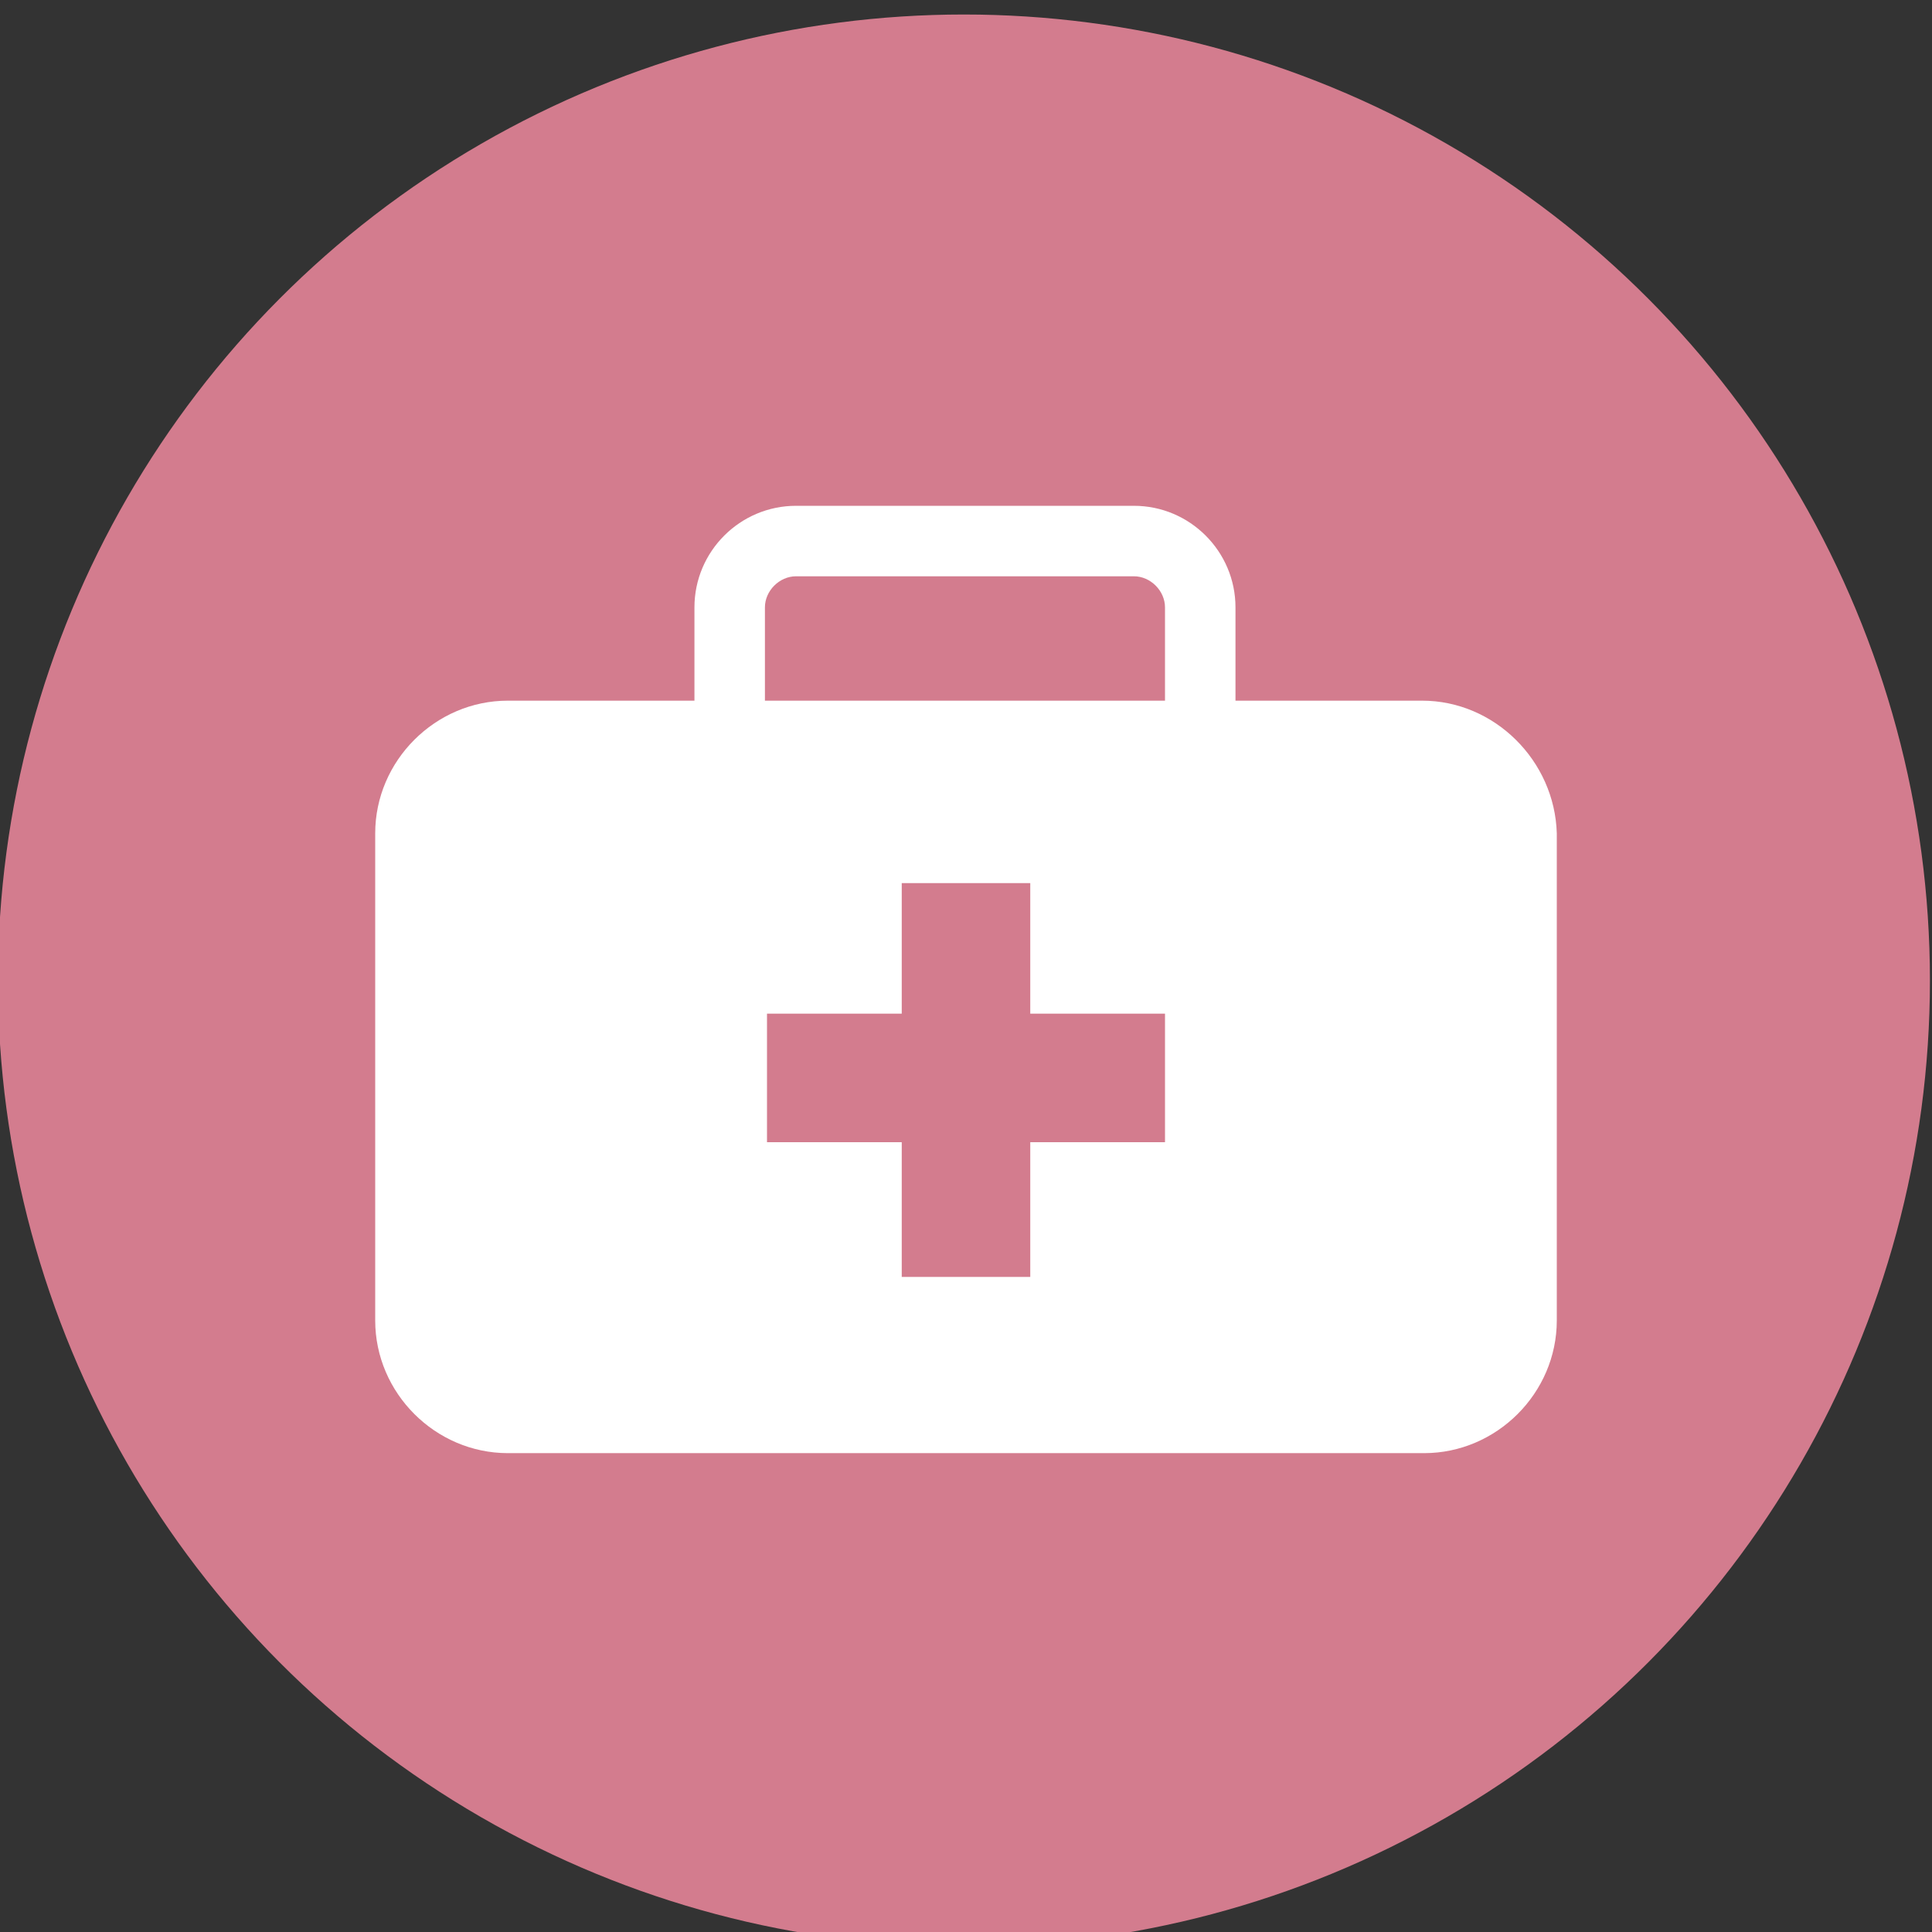
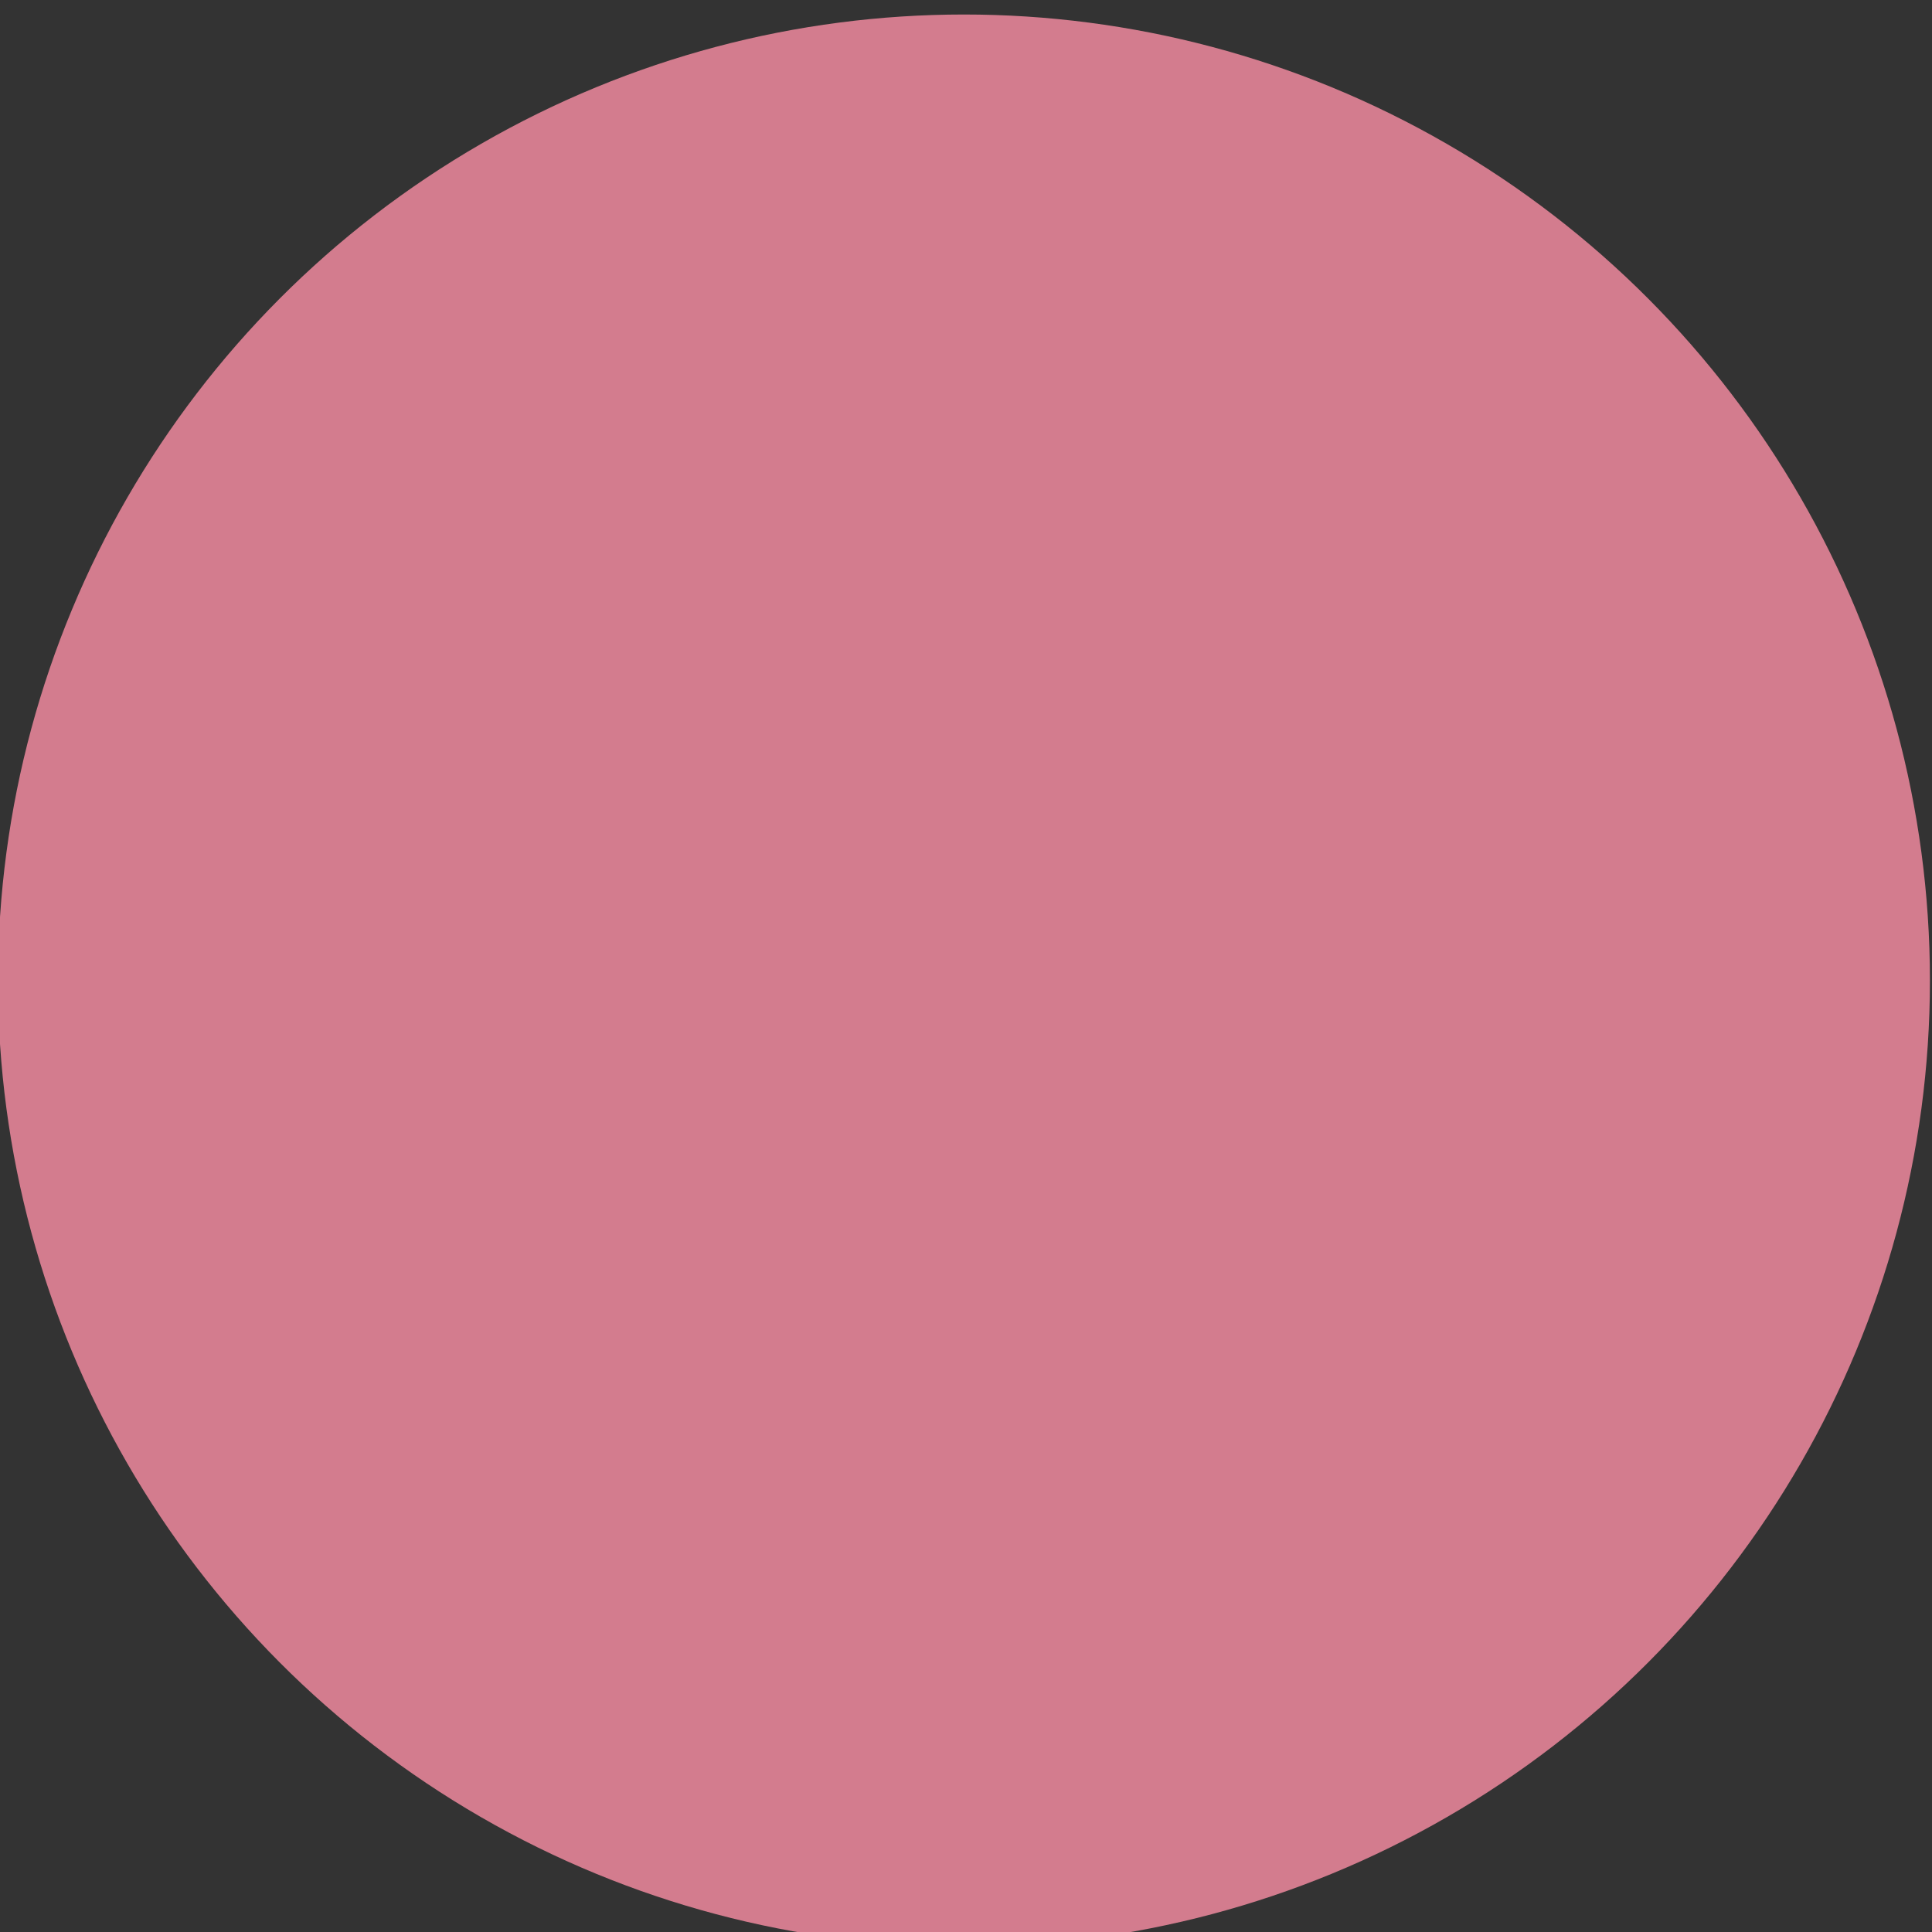
<svg xmlns="http://www.w3.org/2000/svg" version="1.1" id="レイヤー_1" x="0px" y="0px" viewBox="0 0 93.2 93.2" style="enable-background:new 0 0 93.2 93.2;" xml:space="preserve">
  <rect x="0" y="0" width="93.2" height="93.2" fill="#333333" stroke="none" />
  <style type="text/css">
	.st0{fill:#D37C8E;}
	.st1{fill:#FFFFFF;}
</style>
  <circle class="st0" cx="46.5" cy="47.3" r="46.6" />
-   <path class="st1" d="M68.6,33.8h-9v-4.5c0-2.7-2.2-4.9-4.9-4.9H38.4c-2.7,0-4.9,2.2-4.9,4.9v4.5h-9c-3.5,0-6.4,2.9-6.4,6.4v23.5  c0,3.5,2.9,6.4,6.4,6.4h44.2c3.5,0,6.4-2.9,6.4-6.4V40.2C75,36.7,72.1,33.8,68.6,33.8z M36.9,29.3c0-0.8,0.7-1.5,1.5-1.5h16.3  c0.8,0,1.5,0.7,1.5,1.5v4.5H36.9V29.3z M56.2,55.1h-6.5v6.5h-6.2v-6.5h-6.5v-6.2h6.5v-6.3h6.2v6.3h6.5V55.1z" />
</svg>